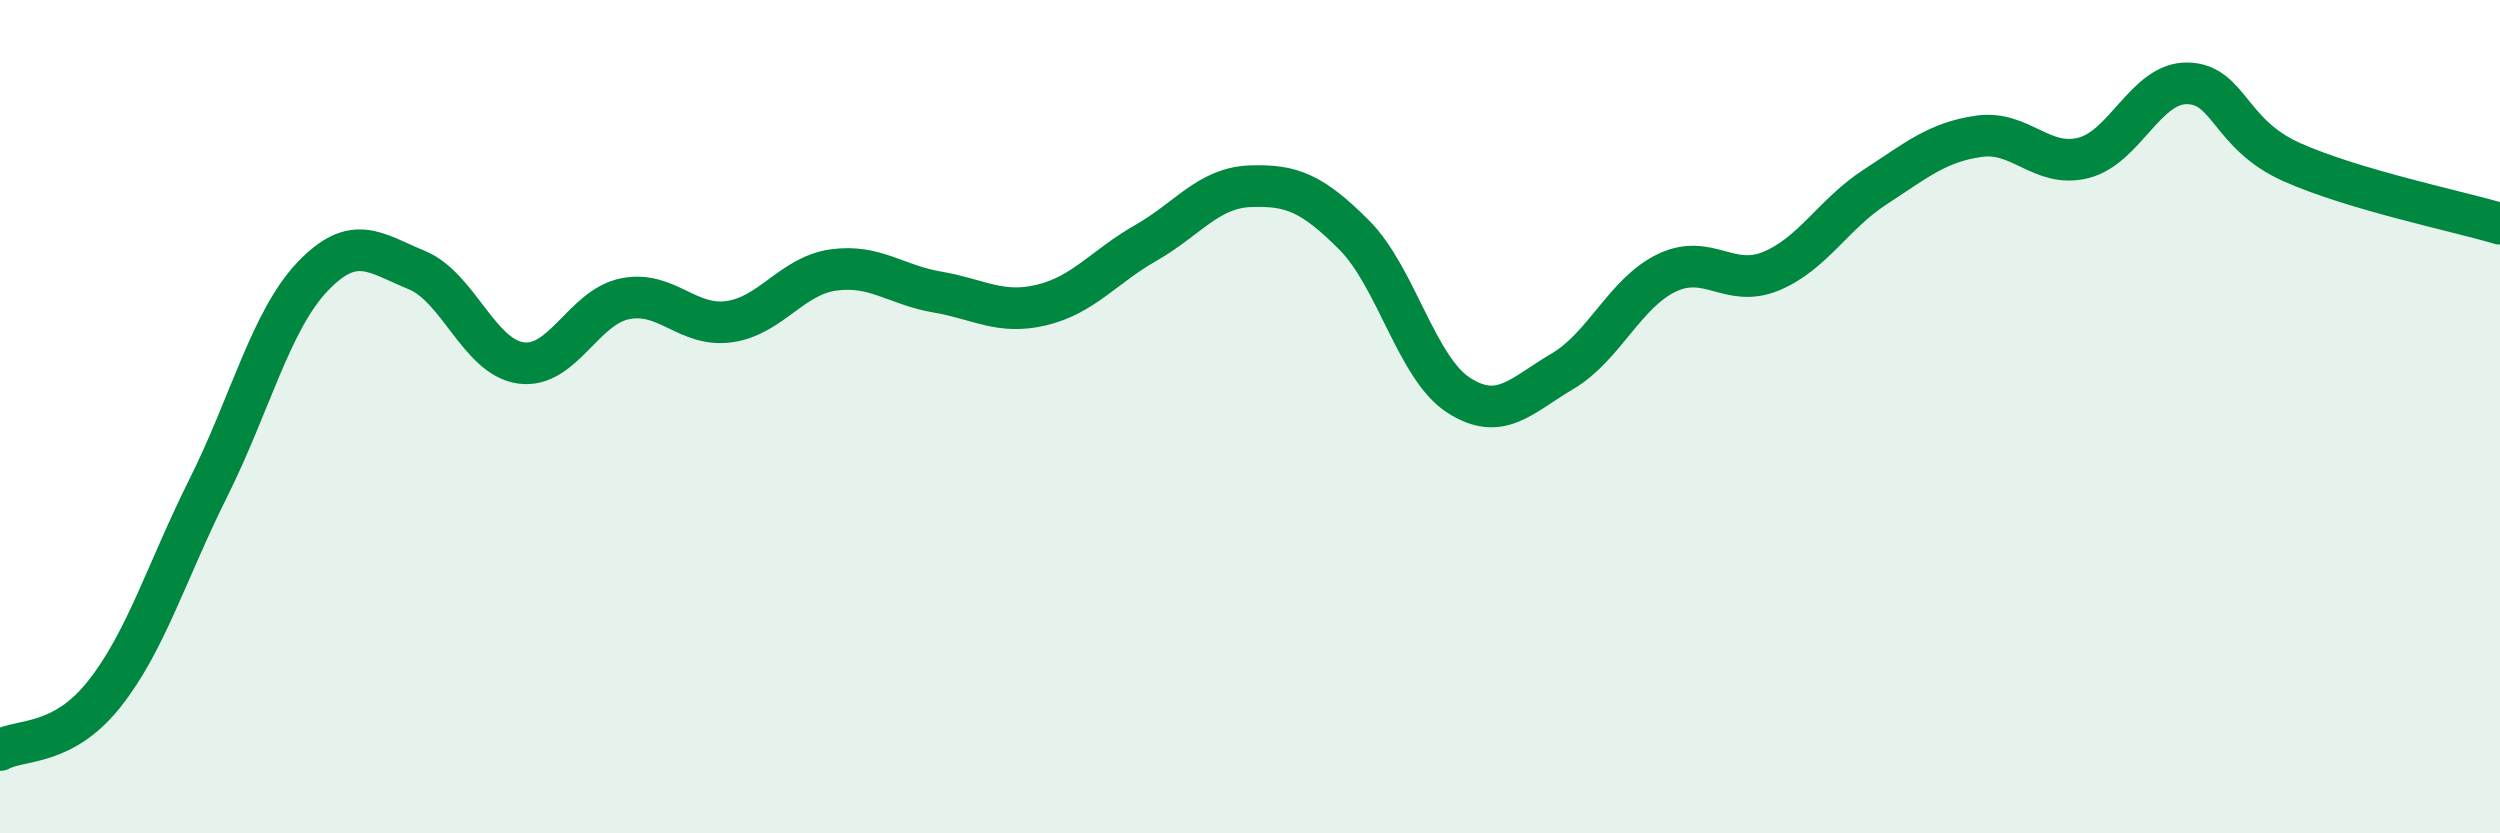
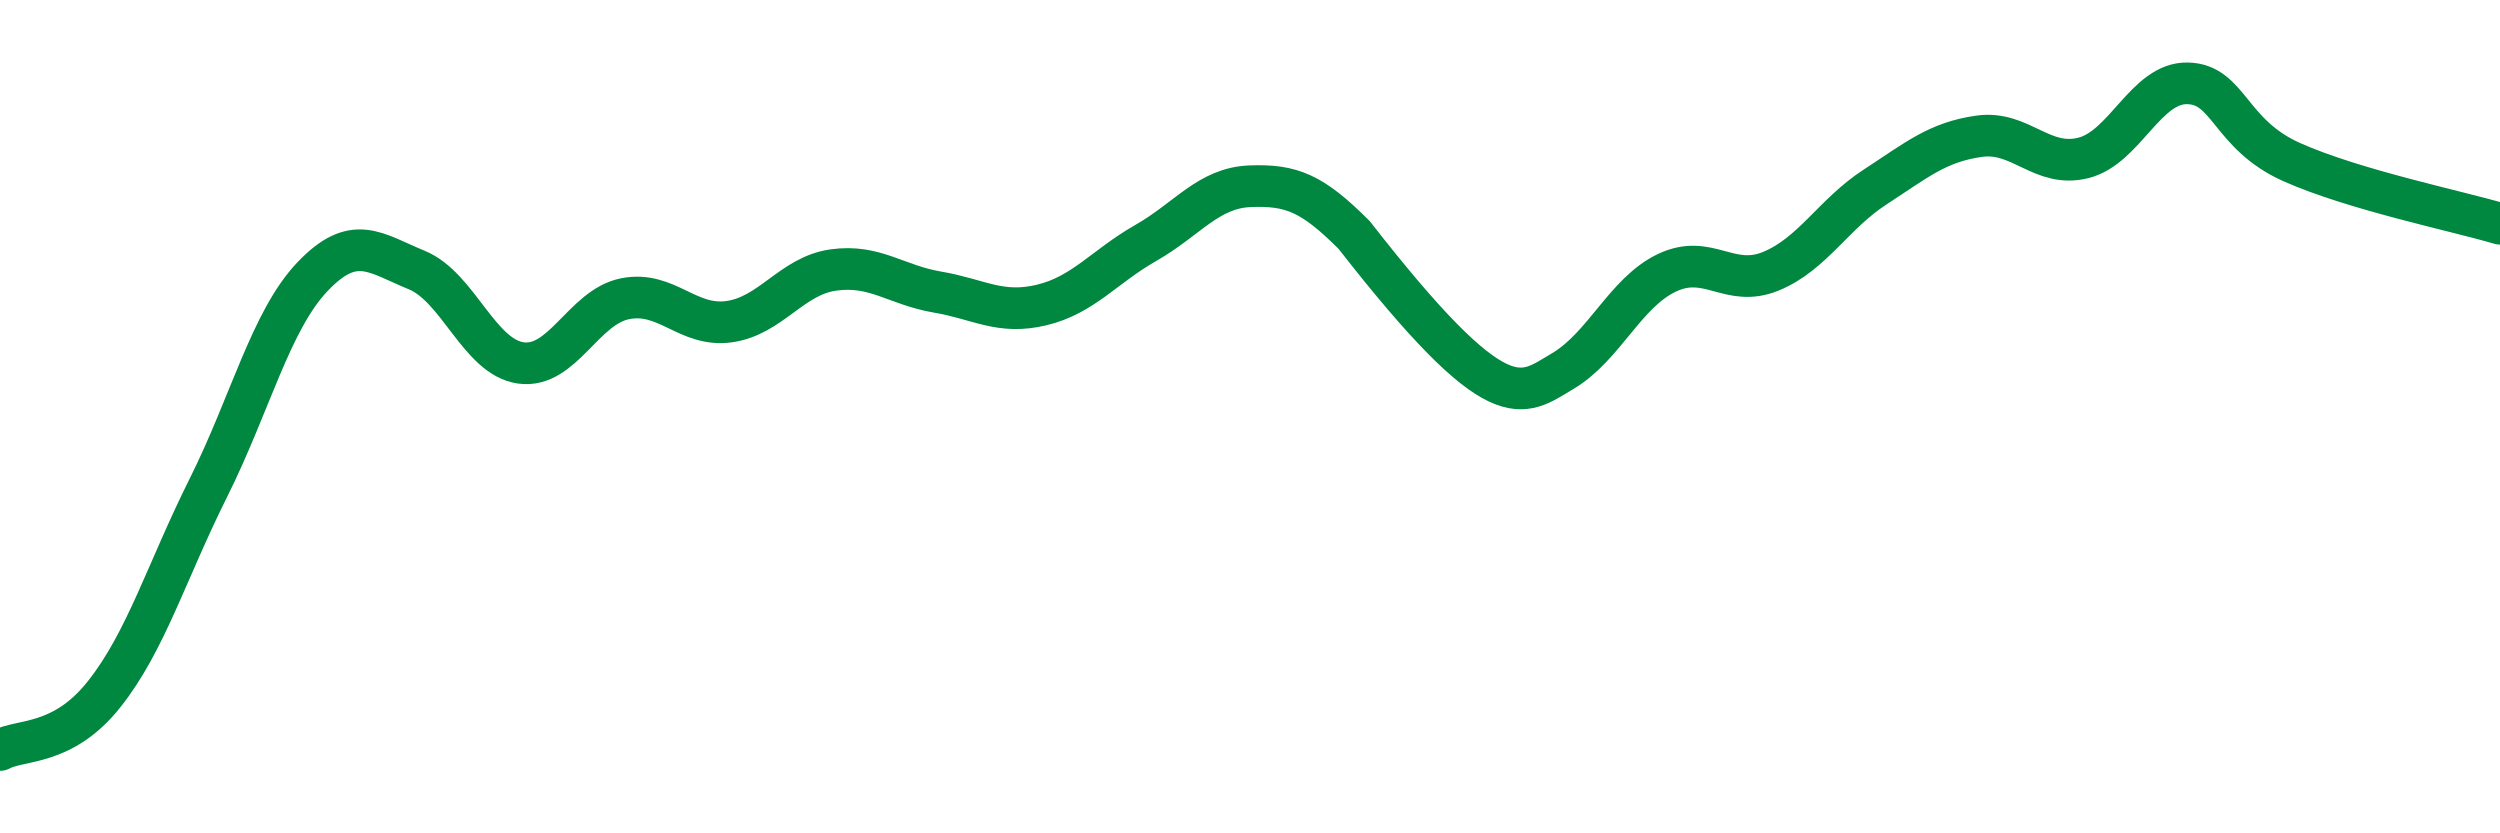
<svg xmlns="http://www.w3.org/2000/svg" width="60" height="20" viewBox="0 0 60 20">
-   <path d="M 0,18 C 0.5,17.73 1.5,17.92 2.5,16.66 C 3.5,15.4 4,13.71 5,11.71 C 6,9.71 6.5,7.69 7.5,6.64 C 8.5,5.59 9,6.07 10,6.48 C 11,6.89 11.5,8.57 12.5,8.71 C 13.5,8.85 14,7.37 15,7.17 C 16,6.97 16.5,7.86 17.5,7.72 C 18.5,7.58 19,6.62 20,6.48 C 21,6.34 21.5,6.84 22.5,7.01 C 23.5,7.18 24,7.56 25,7.32 C 26,7.08 26.5,6.4 27.5,5.83 C 28.5,5.26 29,4.51 30,4.47 C 31,4.43 31.5,4.64 32.5,5.64 C 33.5,6.64 34,8.83 35,9.48 C 36,10.13 36.5,9.5 37.5,8.91 C 38.5,8.32 39,7.03 40,6.55 C 41,6.07 41.5,6.92 42.5,6.51 C 43.5,6.1 44,5.14 45,4.49 C 46,3.84 46.5,3.41 47.5,3.27 C 48.5,3.13 49,4.04 50,3.79 C 51,3.54 51.5,1.98 52.5,2 C 53.5,2.02 53.5,3.22 55,3.89 C 56.5,4.56 59,5.07 60,5.37L60 20L0 20Z" fill="#008740" opacity="0.1" stroke-linecap="round" stroke-linejoin="round" />
-   <path d="M 0,18 C 0.5,17.73 1.5,17.92 2.5,16.66 C 3.5,15.4 4,13.71 5,11.71 C 6,9.71 6.5,7.69 7.5,6.64 C 8.5,5.59 9,6.07 10,6.48 C 11,6.89 11.5,8.57 12.5,8.71 C 13.5,8.85 14,7.37 15,7.17 C 16,6.97 16.5,7.86 17.5,7.72 C 18.5,7.58 19,6.62 20,6.48 C 21,6.34 21.5,6.84 22.5,7.01 C 23.5,7.18 24,7.56 25,7.32 C 26,7.08 26.5,6.4 27.5,5.83 C 28.5,5.26 29,4.51 30,4.47 C 31,4.43 31.5,4.64 32.5,5.64 C 33.5,6.64 34,8.83 35,9.48 C 36,10.13 36.5,9.5 37.5,8.91 C 38.5,8.32 39,7.03 40,6.55 C 41,6.07 41.5,6.92 42.5,6.51 C 43.5,6.1 44,5.14 45,4.49 C 46,3.84 46.5,3.41 47.5,3.27 C 48.5,3.13 49,4.04 50,3.79 C 51,3.54 51.5,1.98 52.5,2 C 53.5,2.02 53.5,3.22 55,3.89 C 56.5,4.56 59,5.07 60,5.37" stroke="#008740" stroke-width="1" fill="none" stroke-linecap="round" stroke-linejoin="round" />
+   <path d="M 0,18 C 0.5,17.73 1.5,17.92 2.5,16.66 C 3.5,15.4 4,13.71 5,11.71 C 6,9.71 6.5,7.69 7.5,6.64 C 8.5,5.59 9,6.07 10,6.48 C 11,6.89 11.5,8.57 12.5,8.71 C 13.5,8.85 14,7.37 15,7.17 C 16,6.97 16.5,7.86 17.5,7.72 C 18.5,7.58 19,6.62 20,6.48 C 21,6.34 21.5,6.84 22.5,7.01 C 23.5,7.18 24,7.56 25,7.32 C 26,7.08 26.5,6.4 27.5,5.83 C 28.5,5.26 29,4.51 30,4.47 C 31,4.43 31.5,4.64 32.5,5.64 C 36,10.13 36.5,9.5 37.5,8.91 C 38.5,8.32 39,7.03 40,6.55 C 41,6.07 41.5,6.92 42.5,6.51 C 43.5,6.1 44,5.14 45,4.49 C 46,3.84 46.5,3.41 47.5,3.27 C 48.5,3.13 49,4.04 50,3.79 C 51,3.54 51.5,1.98 52.5,2 C 53.5,2.02 53.5,3.22 55,3.89 C 56.5,4.56 59,5.07 60,5.37" stroke="#008740" stroke-width="1" fill="none" stroke-linecap="round" stroke-linejoin="round" />
</svg>